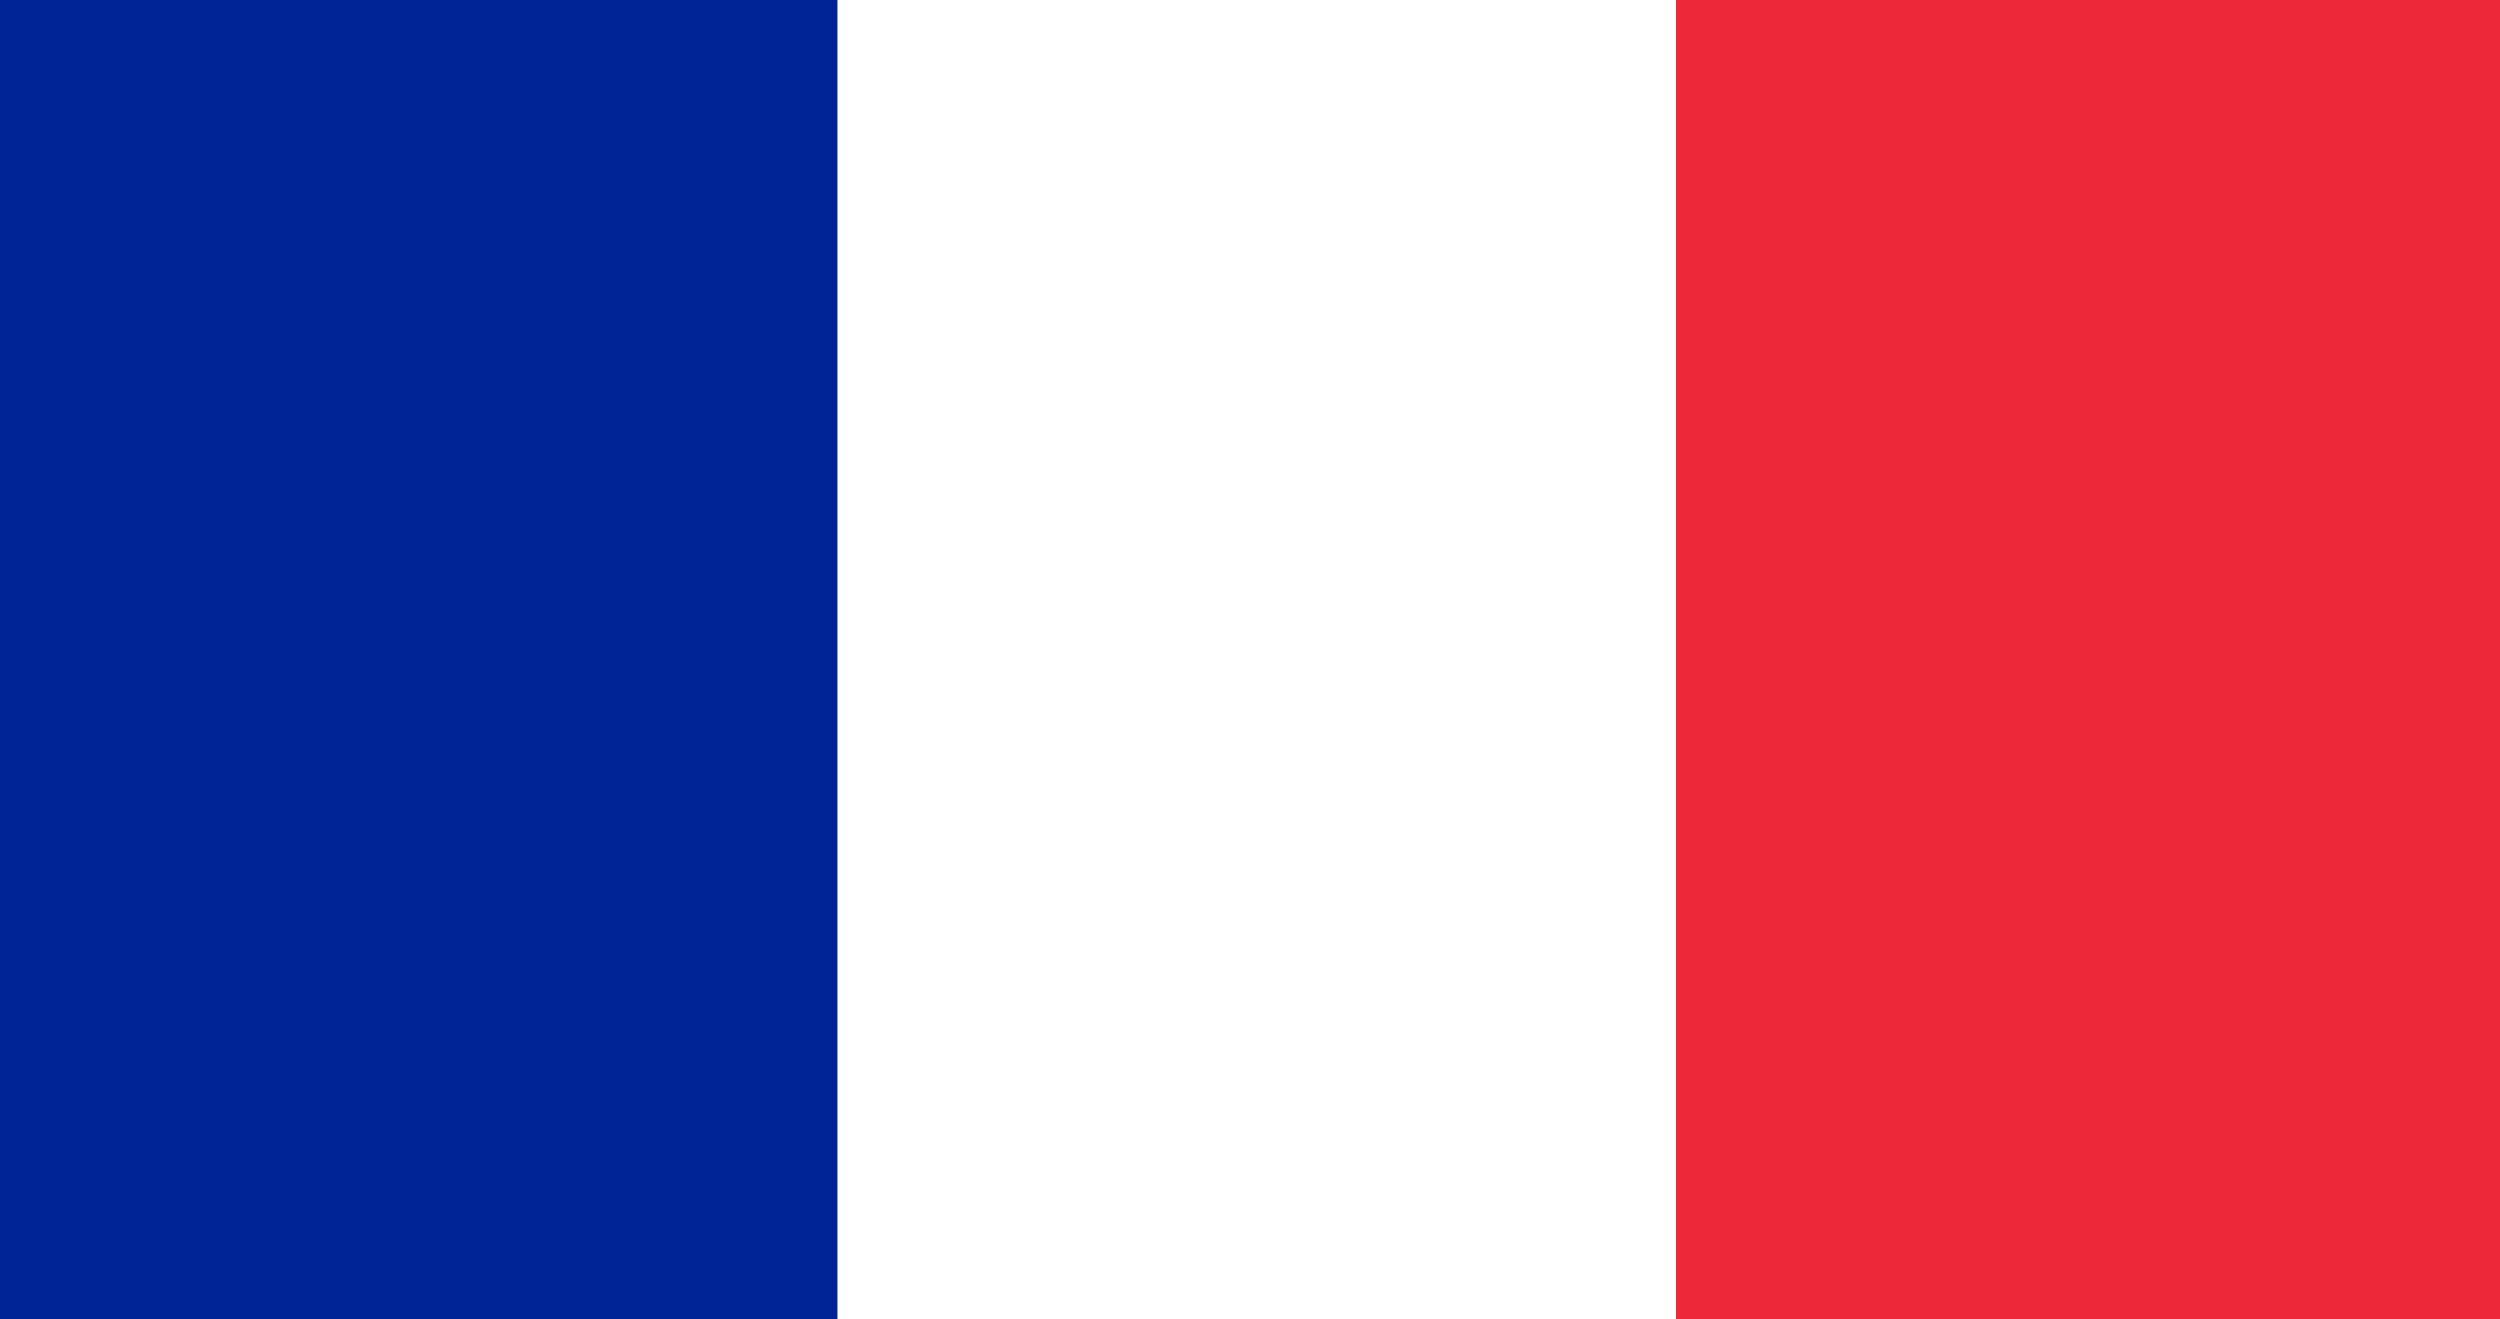
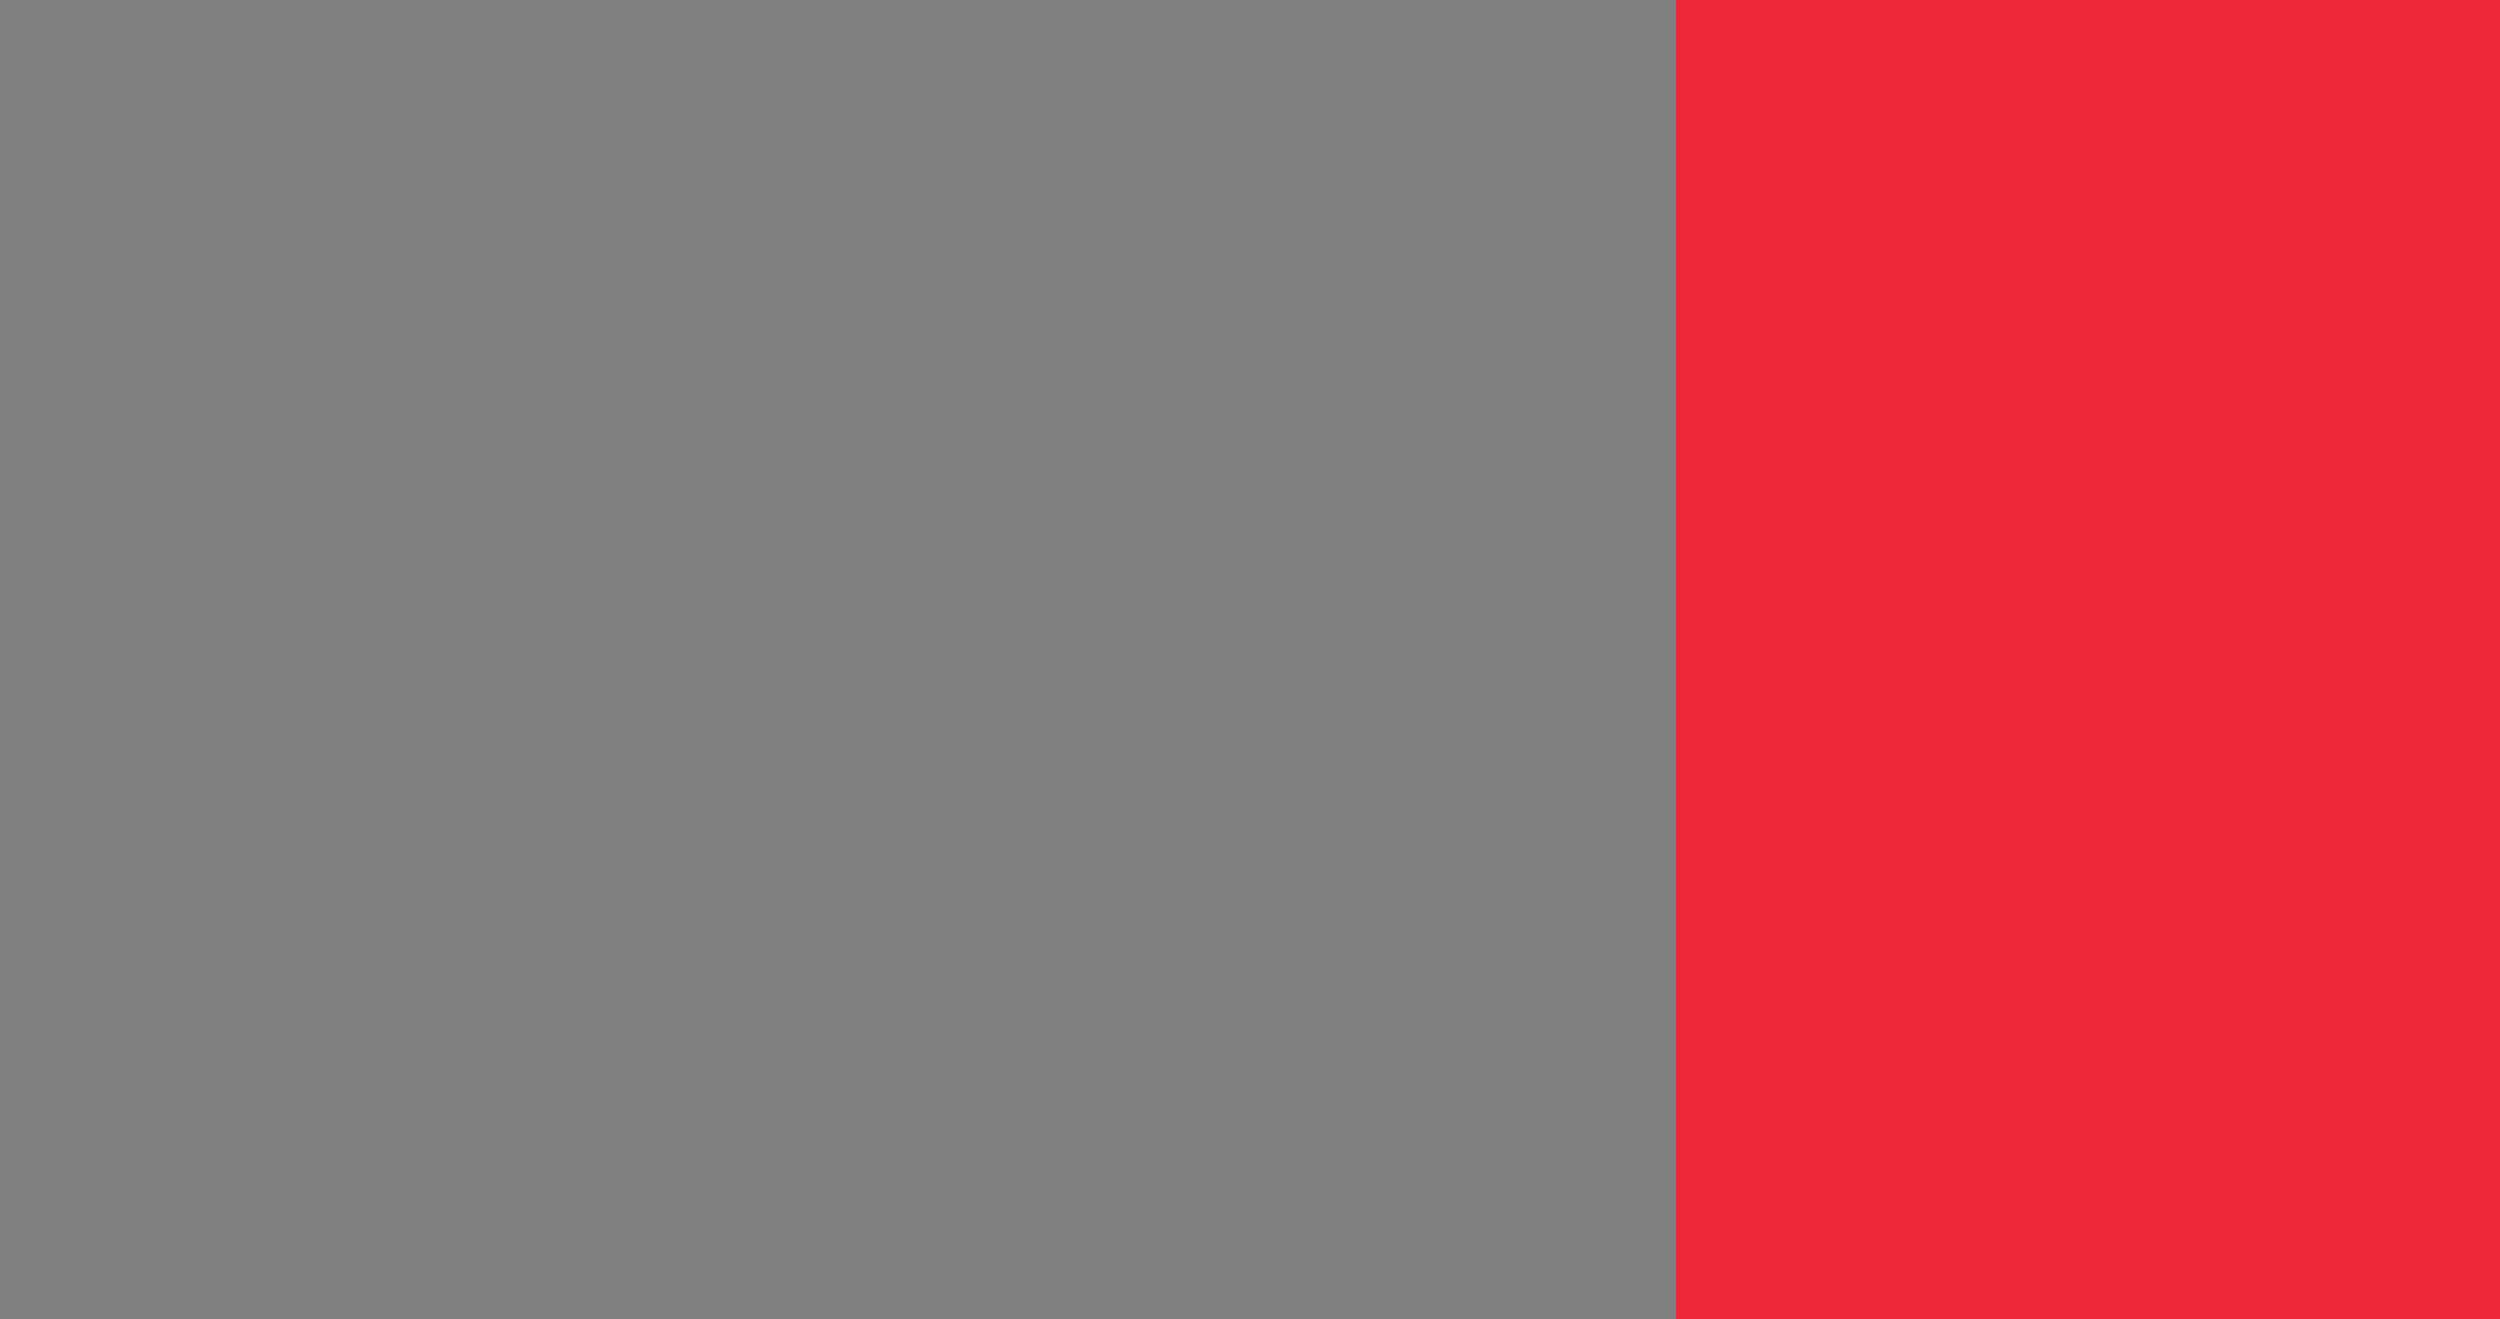
<svg xmlns="http://www.w3.org/2000/svg" width="100%" height="100%" viewBox="0 0 1990 1050" xml:space="preserve" style="fill-rule:evenodd;clip-rule:evenodd;stroke-linejoin:round;stroke-miterlimit:2;">
  <rect x="0" y="0" width="1990" height="1050" fill="#808080" stroke="none" />
  <g>
-     <rect x="0" y="0" width="666.691" height="1050" style="fill:rgb(0,35,149);fill-rule:nonzero;" />
-     <rect x="666.691" y="0" width="667.399" height="1050" style="fill:white;fill-rule:nonzero;" />
    <rect x="1334.09" y="0" width="655.91" height="1050" style="fill:rgb(237,41,57);fill-rule:nonzero;" />
  </g>
</svg>